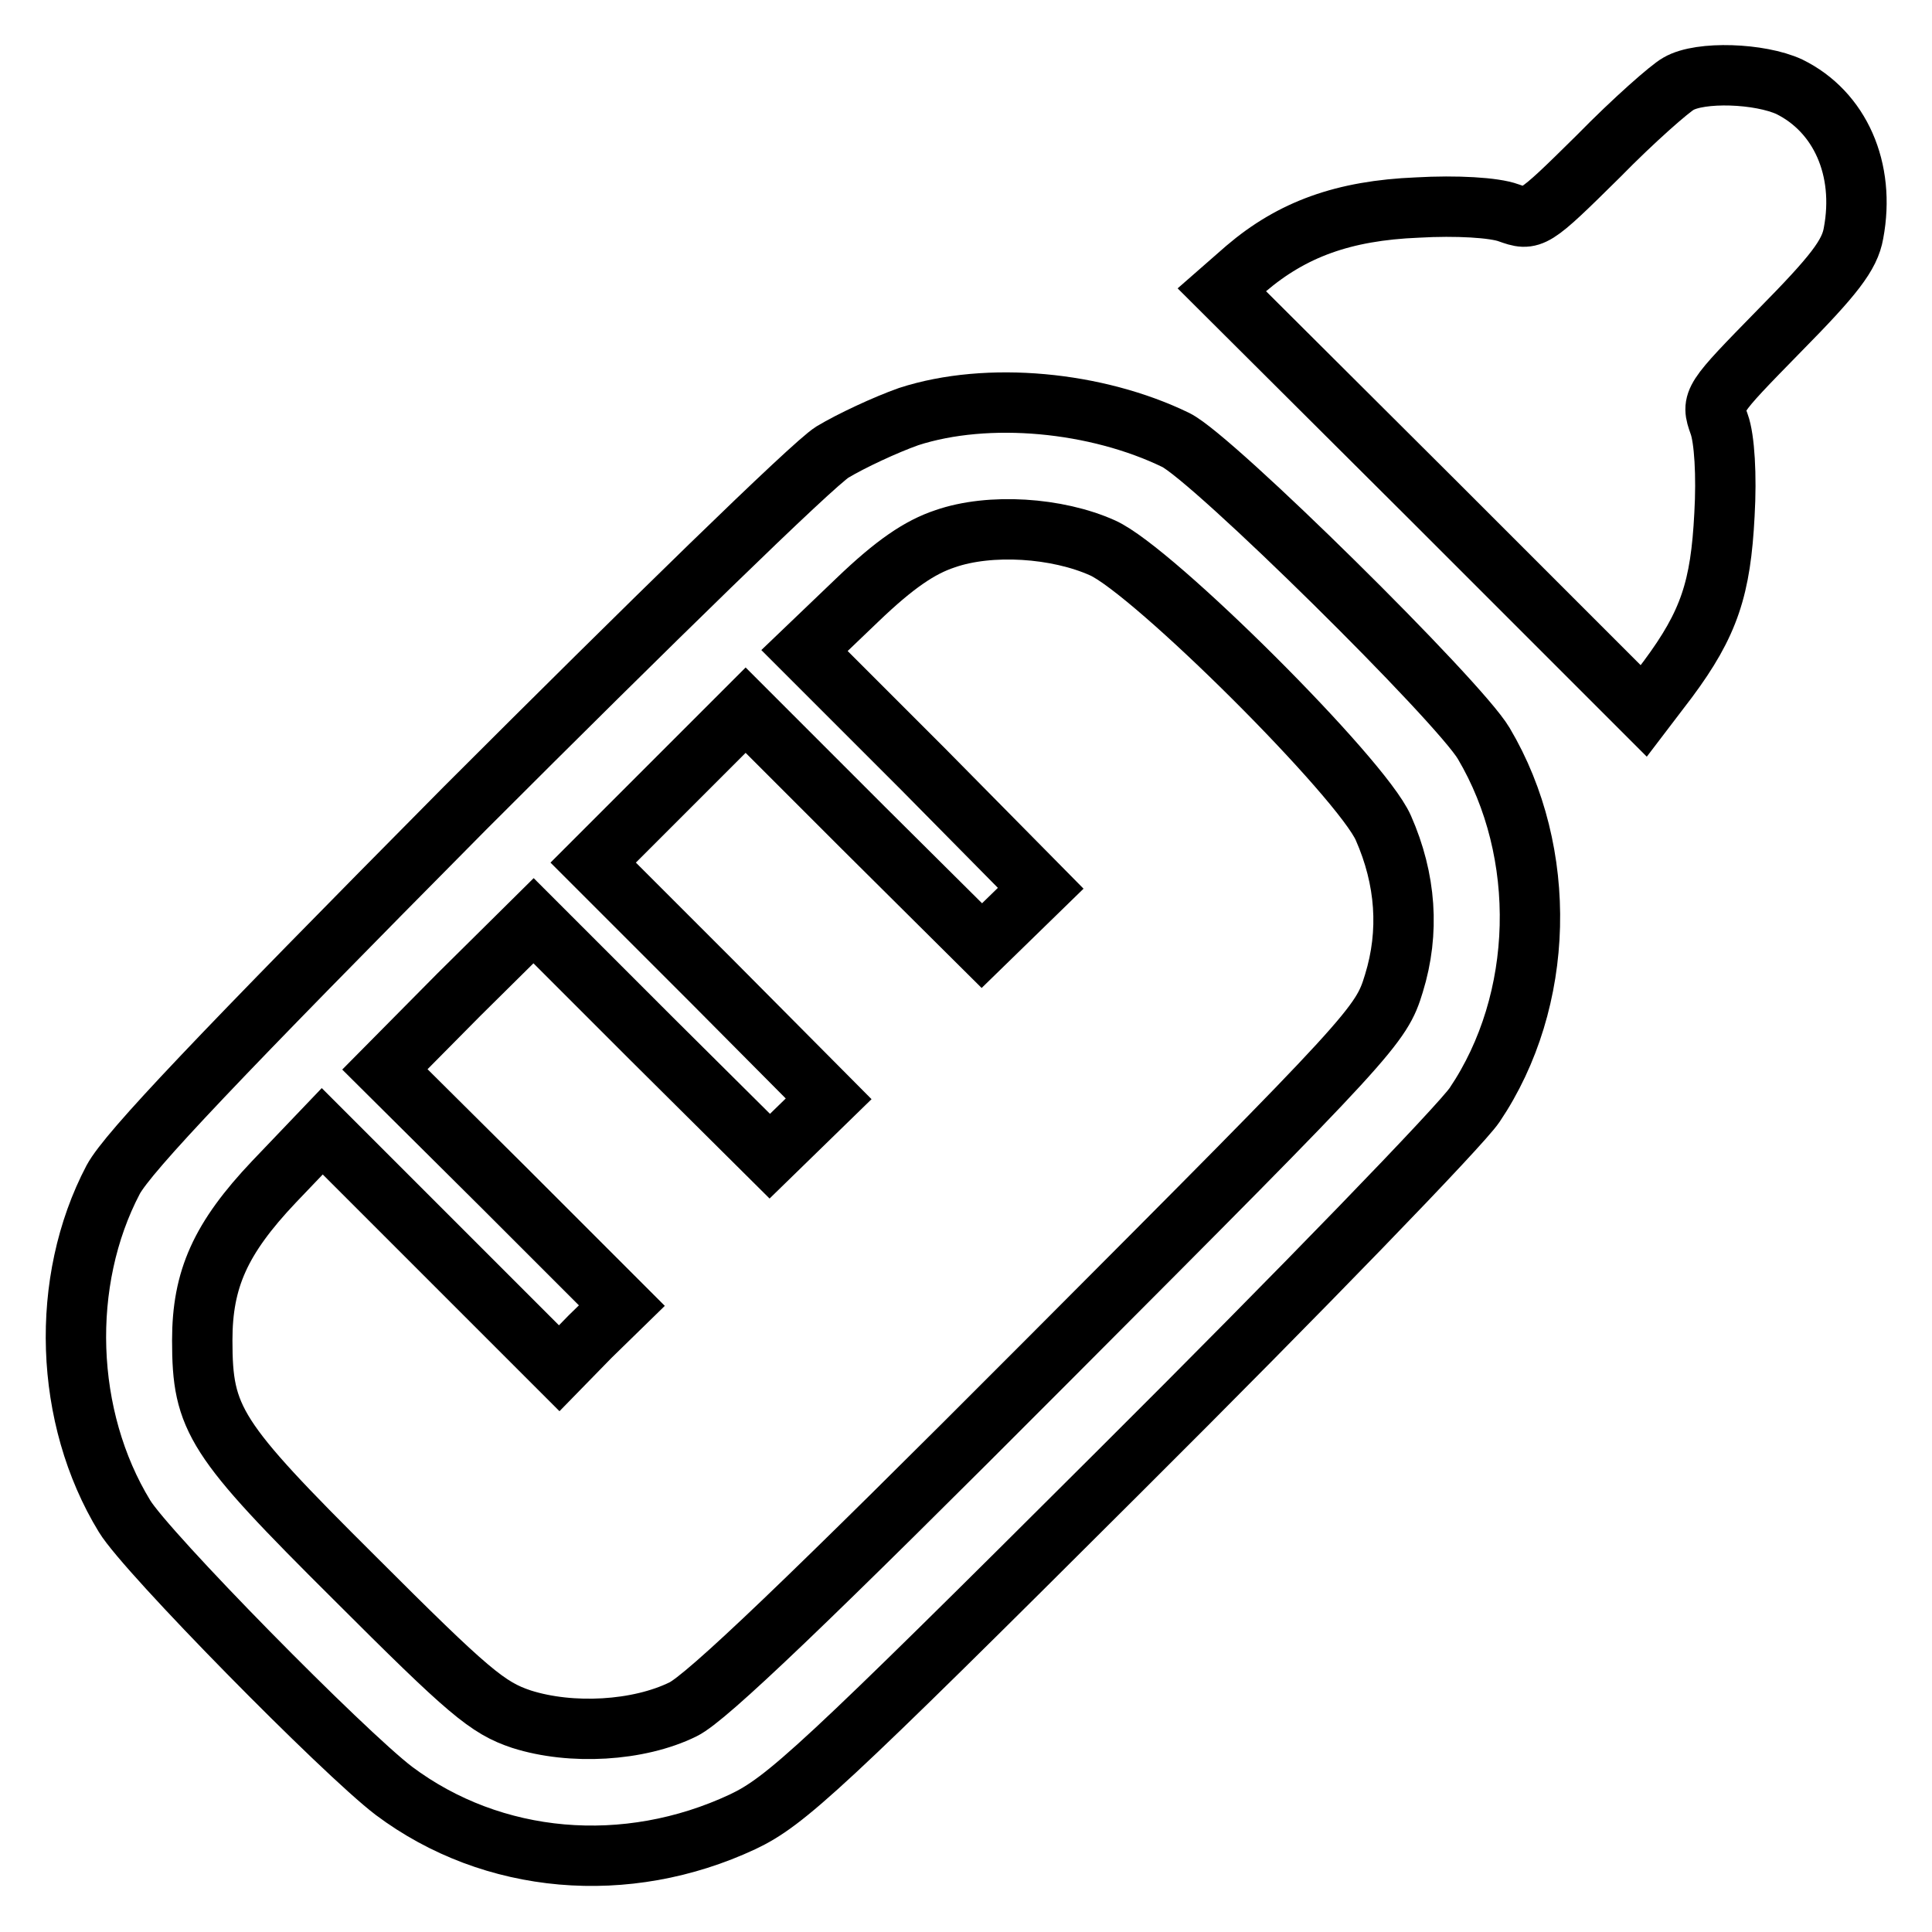
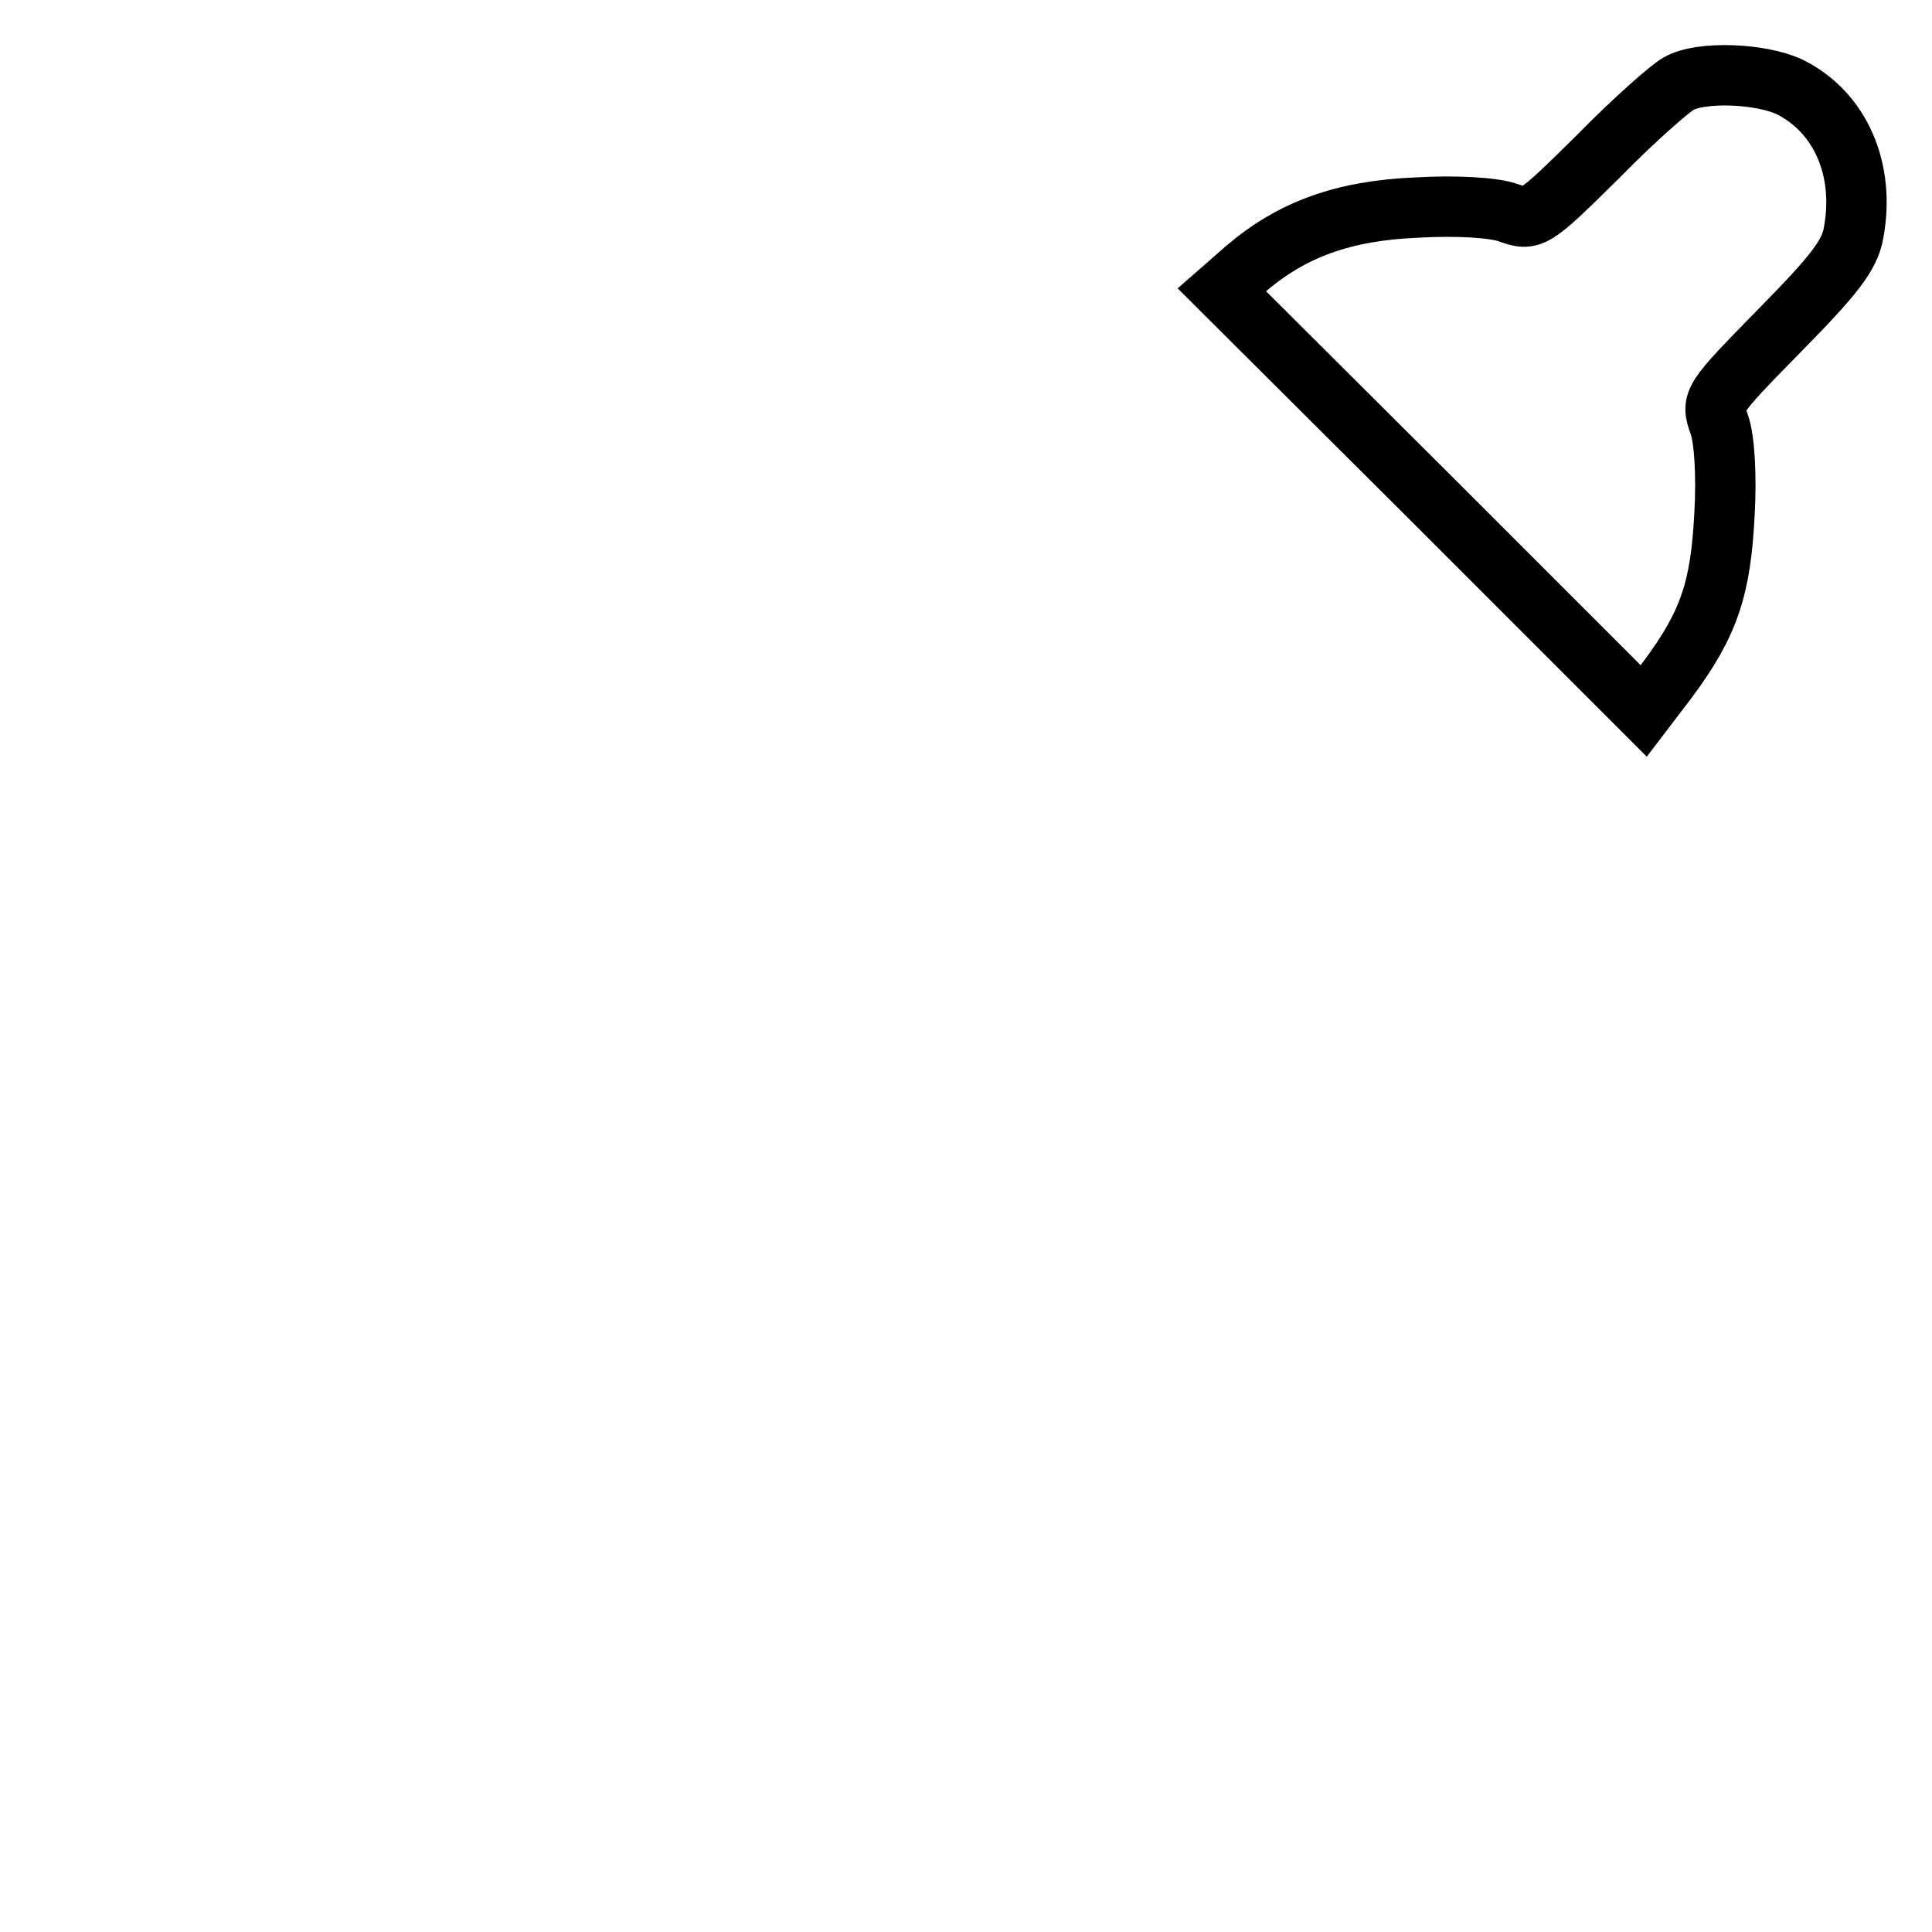
<svg xmlns="http://www.w3.org/2000/svg" version="1.1" x="0px" y="0px" viewBox="0 0 256 256" enable-background="new 0 0 256 256" xml:space="preserve">
  <g>
    <g>
      <g>
        <path stroke-width="8" fill-opacity="0" stroke="#000000" d="M222.4,11.1c-1.1,0.6-5.9,4.8-10.6,9.6c-8.7,8.6-8.8,8.6-11.9,7.5c-1.9-0.7-6.9-1-12.1-0.7c-9.8,0.4-16.6,2.9-22.7,8.1l-3.2,2.8l28,27.9l27.9,27.9L221,90c5.5-7.4,7-12.1,7.5-21.8c0.3-5.2,0-10.1-0.7-12c-1.1-3.1-1-3.2,8-12.4c7.2-7.3,9.3-10,9.8-12.9c1.6-8.5-1.8-16.1-8.5-19.4C233.2,9.7,225.3,9.4,222.4,11.1z" />
-         <path stroke-width="8" fill-opacity="0" stroke="#000000" d="M120.4,55.2c-3.1,1.1-7.6,3.2-10.1,4.7c-2.6,1.6-24.4,22.9-48.7,47.2c-32.6,32.9-44.6,45.5-46.6,49.2c-7.1,13.5-6.5,31.5,1.5,44.6c2.9,4.8,29,31.3,35.7,36.4c13.1,9.8,30.8,11.3,46.2,4.1c5.7-2.7,10.4-7,50-46.5c24-23.9,45.2-45.8,47-48.5c9.3-13.8,9.8-33.4,1.2-47.9c-3.3-5.6-35.9-37.8-40.8-40.2C145.3,53.2,130.9,51.8,120.4,55.2z M146.1,72.6c6.7,3,34.3,30.5,37.2,37.1c3,6.8,3.5,13.8,1.4,20.6c-1.7,5.6-2.7,6.7-45.8,49.9c-31.7,31.8-45.3,44.8-48.4,46.3c-5.9,2.9-14.8,3.4-21.4,1.3c-4.5-1.5-7-3.6-22.1-18.7c-18.6-18.5-20.2-21-20.2-31.5c0-8.1,2.4-13.5,9.5-21l6.4-6.7l15.7,15.7l15.7,15.7l4.1-4.2l4.2-4.1l-15.7-15.7L51,141.7l9.8-9.9l9.9-9.8l15.6,15.6l15.7,15.6l3.9-3.8l3.9-3.8L94.3,130l-15.7-15.7l10.1-10.1l10.1-10.1l15.6,15.6l15.7,15.6l3.9-3.8l3.9-3.8l-15.6-15.8l-15.7-15.7l7-6.7c5-4.8,8.3-7,11.6-8.1C131.2,69.3,140.1,69.9,146.1,72.6z" />
      </g>
    </g>
  </g>
</svg>